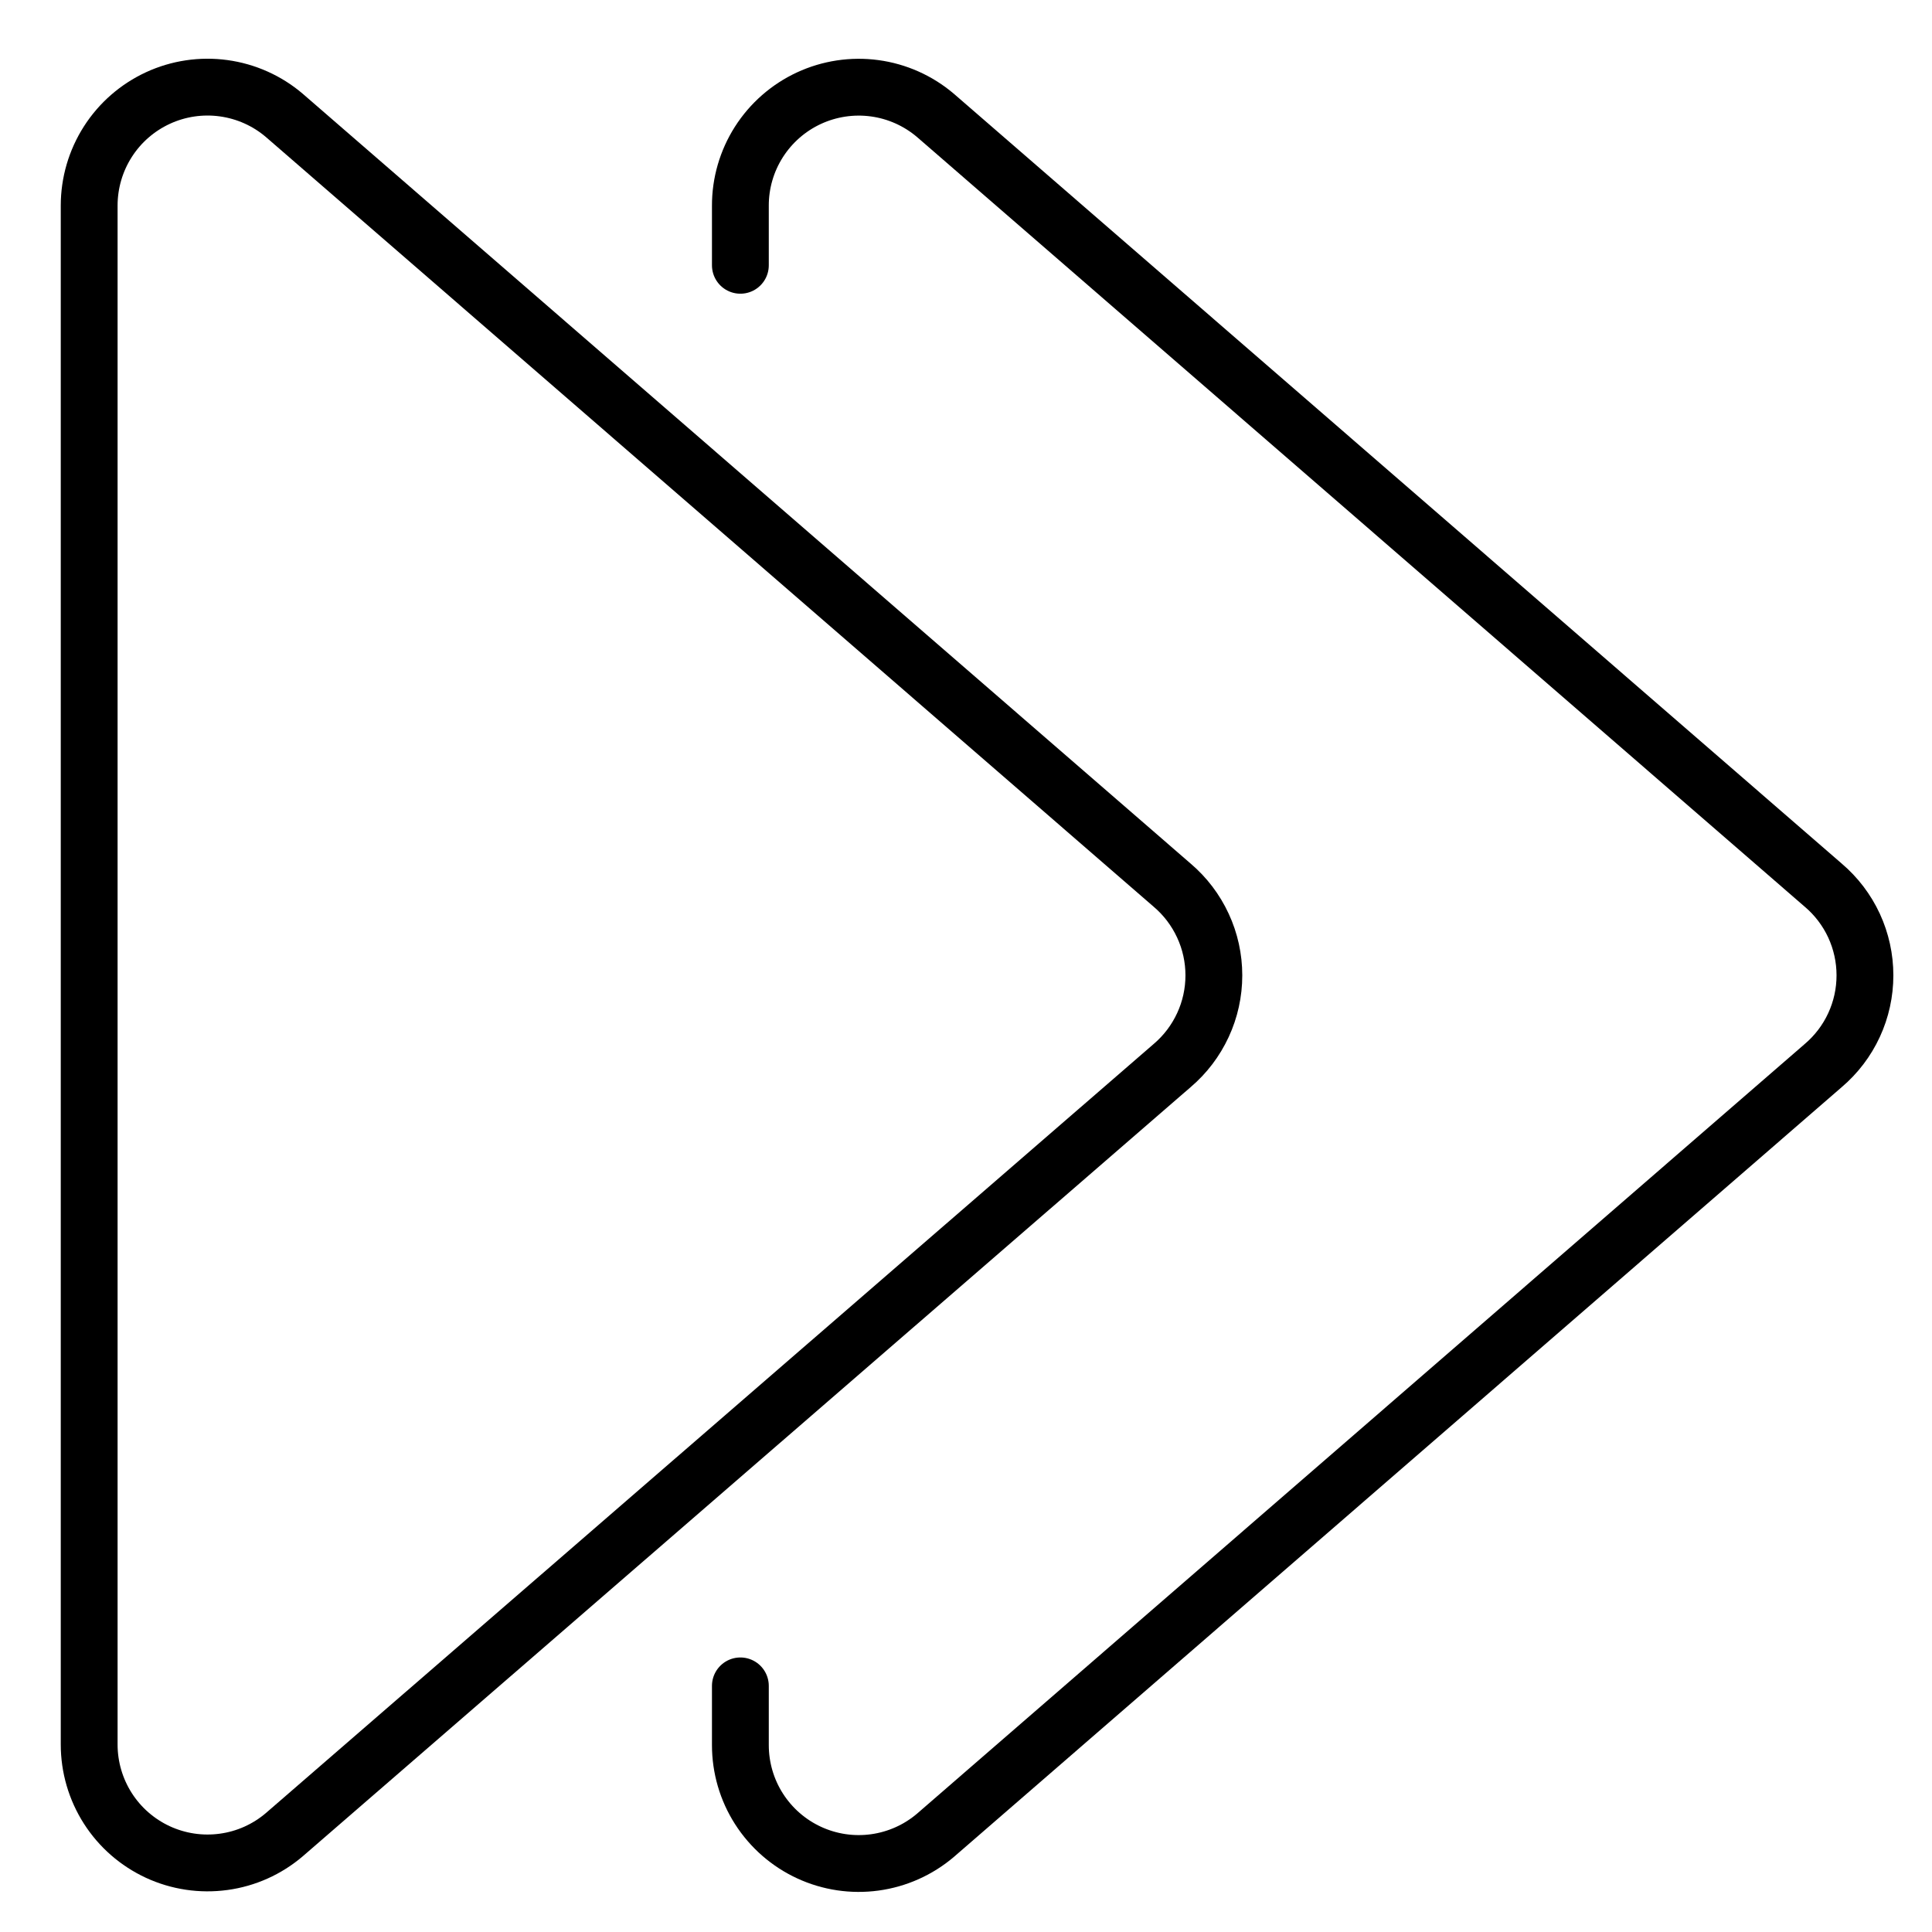
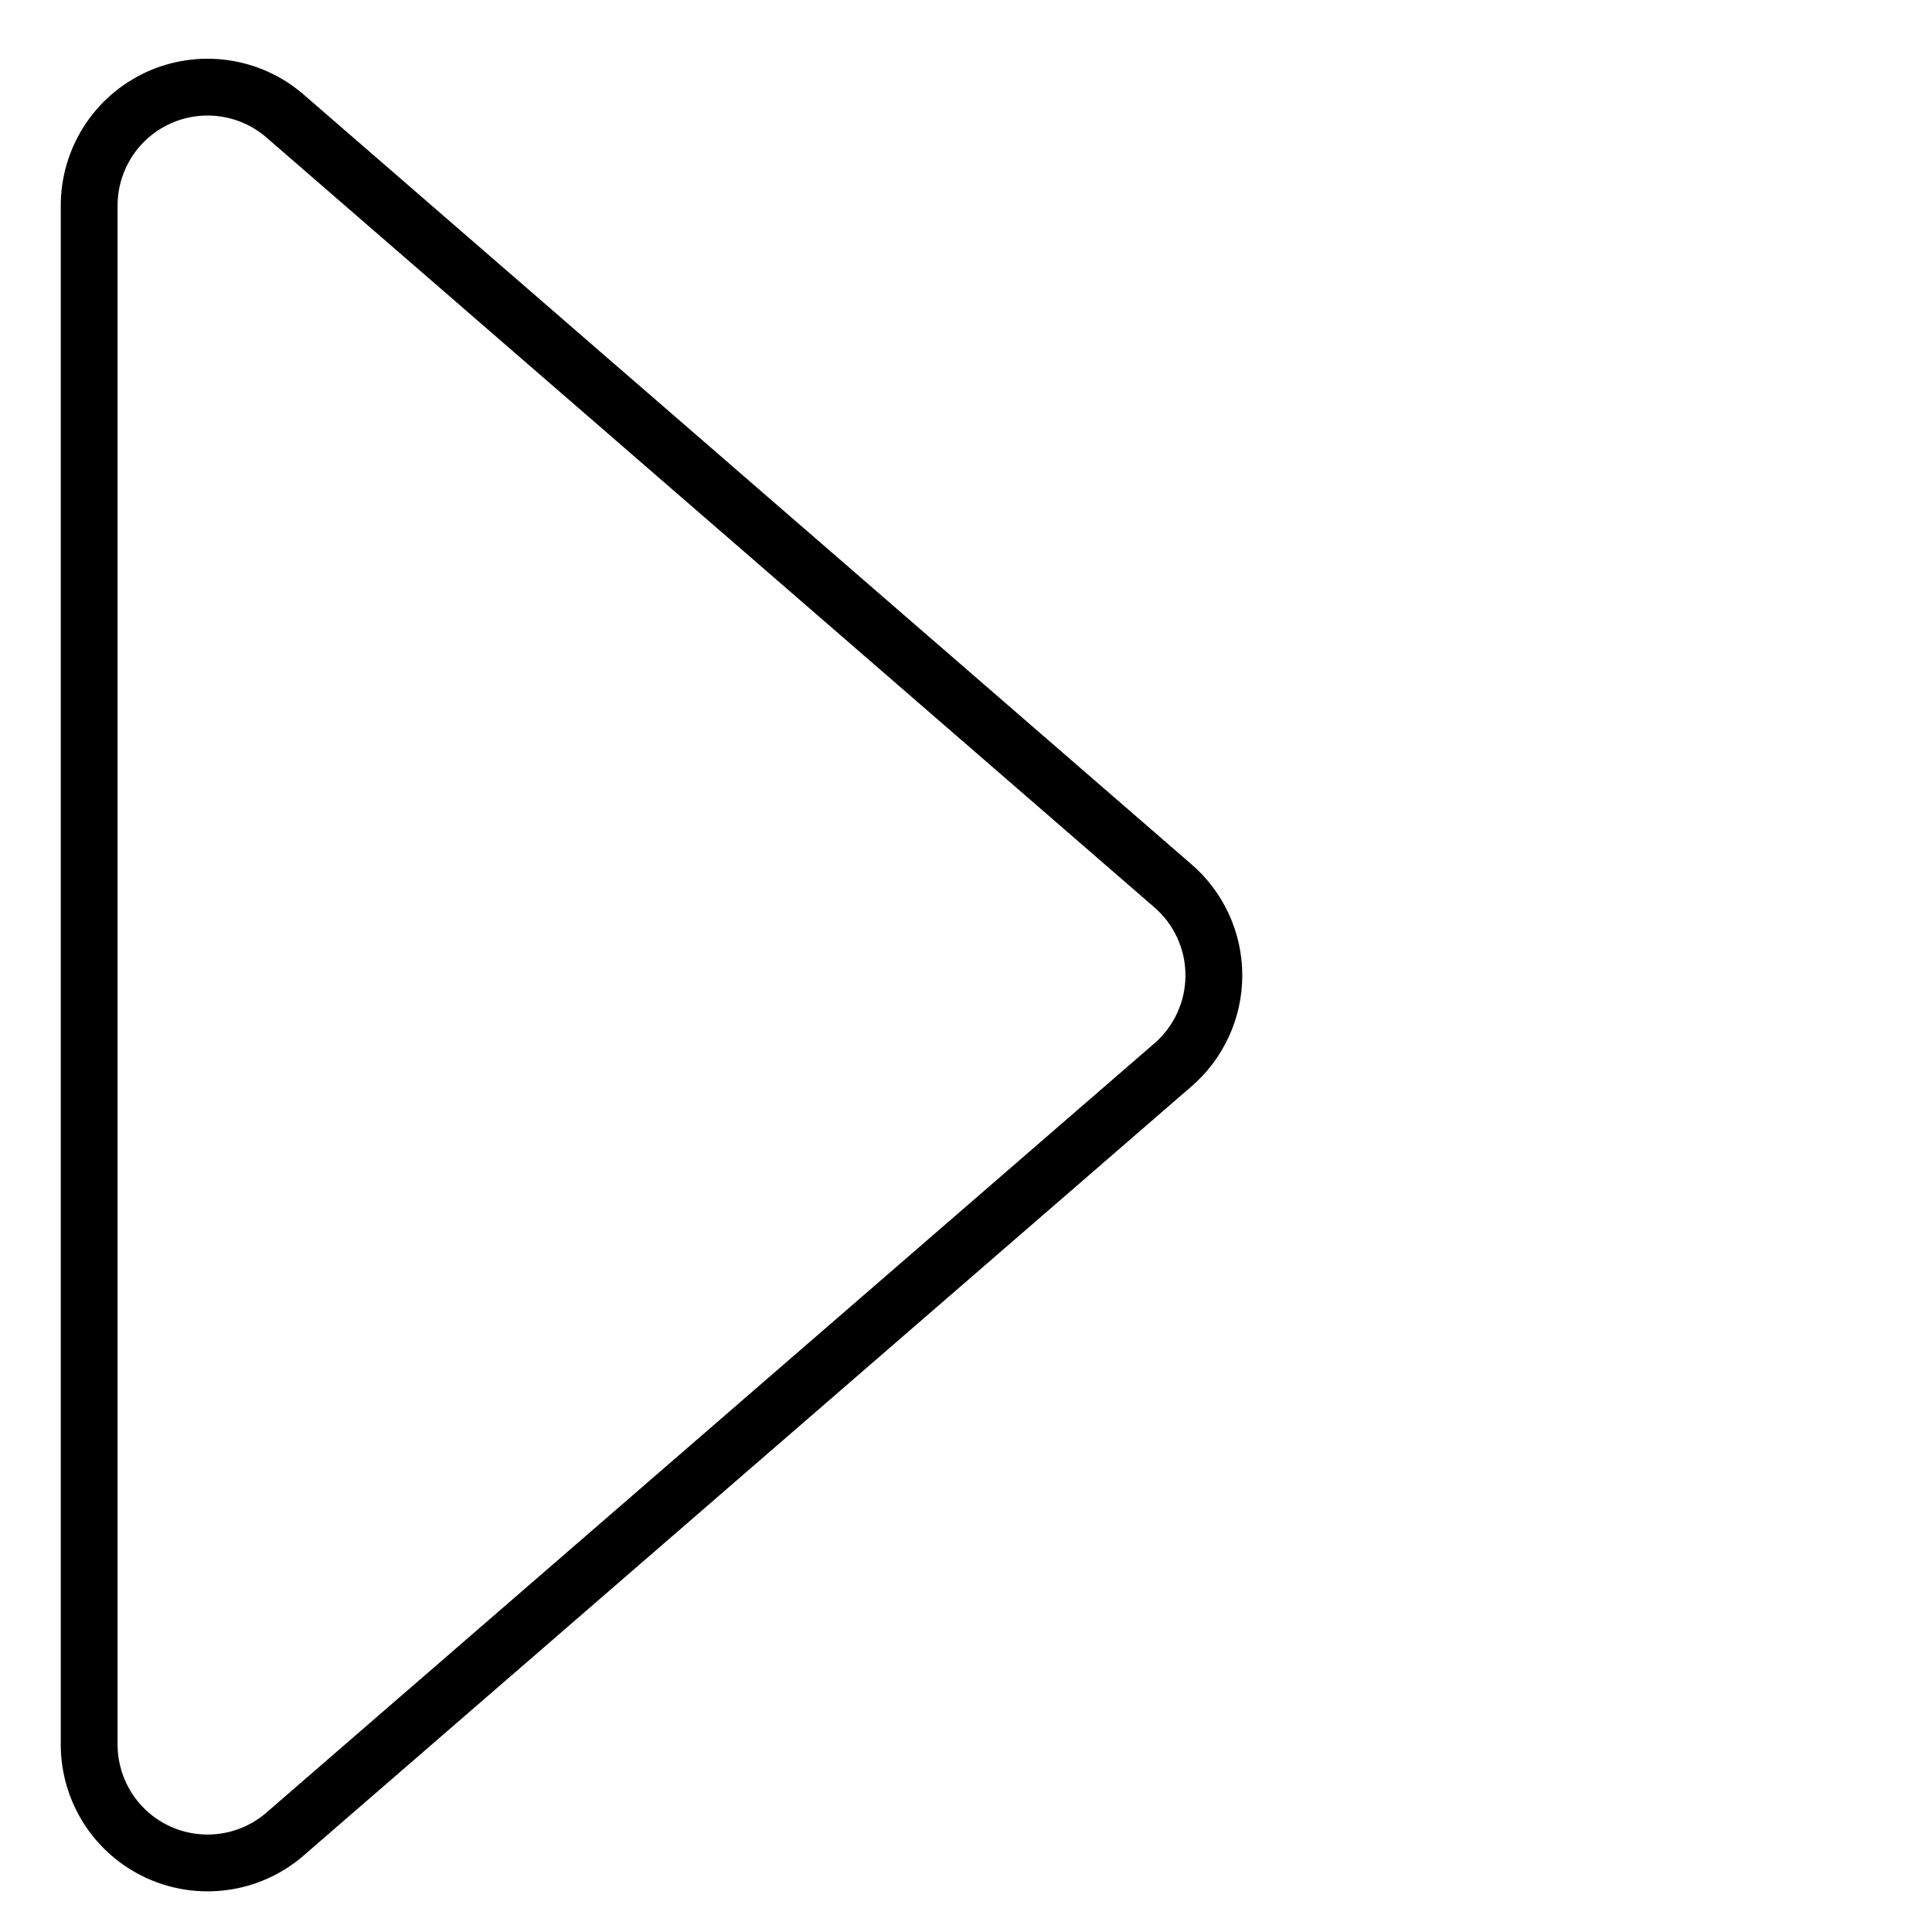
<svg xmlns="http://www.w3.org/2000/svg" width="51" height="51" viewBox="0 0 51 51" fill="none">
  <path d="M30.942 28.128C31.287 27.835 31.564 27.47 31.754 27.059C31.945 26.648 32.043 26.2 32.043 25.747C32.043 25.294 31.945 24.846 31.754 24.435C31.564 24.024 31.287 23.659 30.942 23.366L7.504 3.045C7.05 2.658 6.494 2.41 5.903 2.329C5.311 2.248 4.709 2.338 4.168 2.588C3.626 2.839 3.167 3.239 2.846 3.742C2.525 4.245 2.354 4.829 2.354 5.426V46.051C2.354 46.648 2.525 47.232 2.846 47.735C3.167 48.238 3.626 48.638 4.168 48.889C4.709 49.139 5.311 49.229 5.903 49.148C6.494 49.068 7.05 48.819 7.504 48.432L30.942 28.128Z" stroke="black" stroke-width="1.5" stroke-linecap="round" stroke-linejoin="round" />
-   <path d="M19.544 44.503V46.066C19.544 46.662 19.714 47.247 20.036 47.75C20.357 48.252 20.816 48.653 21.357 48.903C21.899 49.154 22.501 49.244 23.092 49.163C23.683 49.082 24.239 48.834 24.694 48.447L48.129 28.128C48.474 27.835 48.752 27.47 48.942 27.058C49.132 26.648 49.23 26.2 49.23 25.747C49.23 25.294 49.132 24.846 48.942 24.435C48.752 24.024 48.474 23.659 48.129 23.366L24.692 3.045C24.236 2.658 23.68 2.41 23.088 2.33C22.497 2.25 21.895 2.341 21.353 2.592C20.811 2.844 20.353 3.245 20.032 3.749C19.712 4.252 19.542 4.837 19.544 5.434V7.003" stroke="black" stroke-width="1.5" stroke-linecap="round" stroke-linejoin="round" />
</svg>